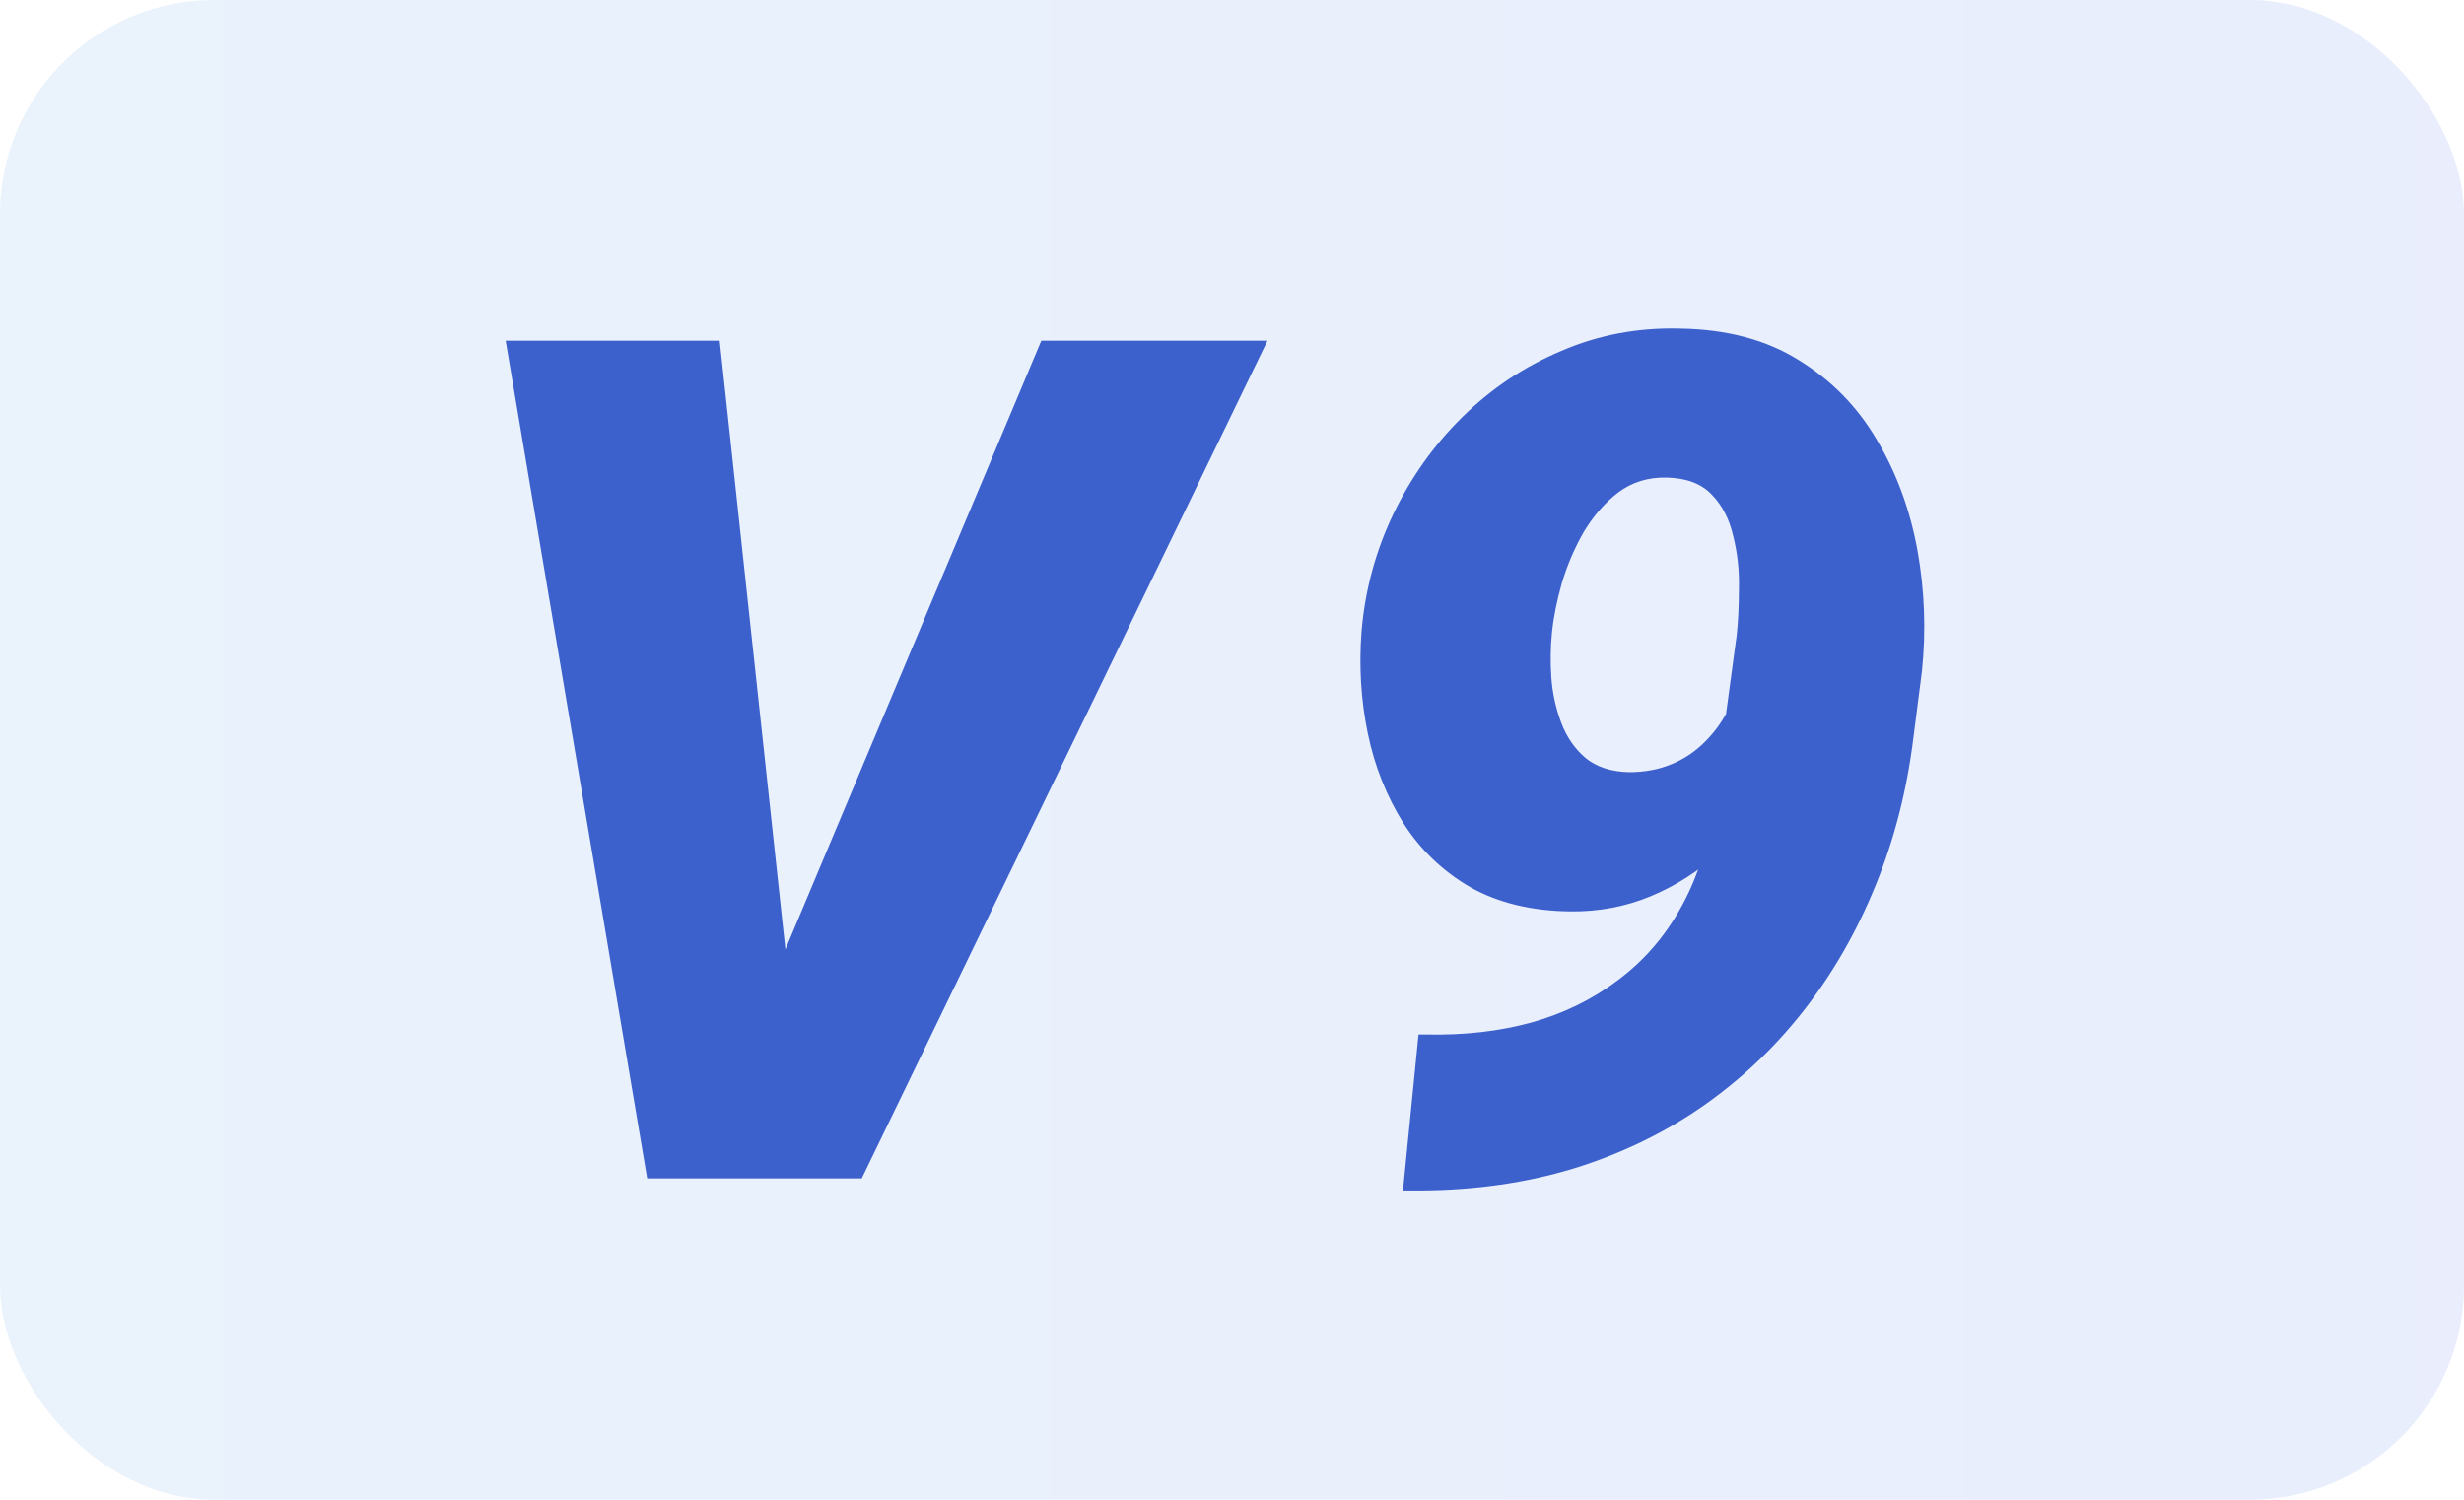
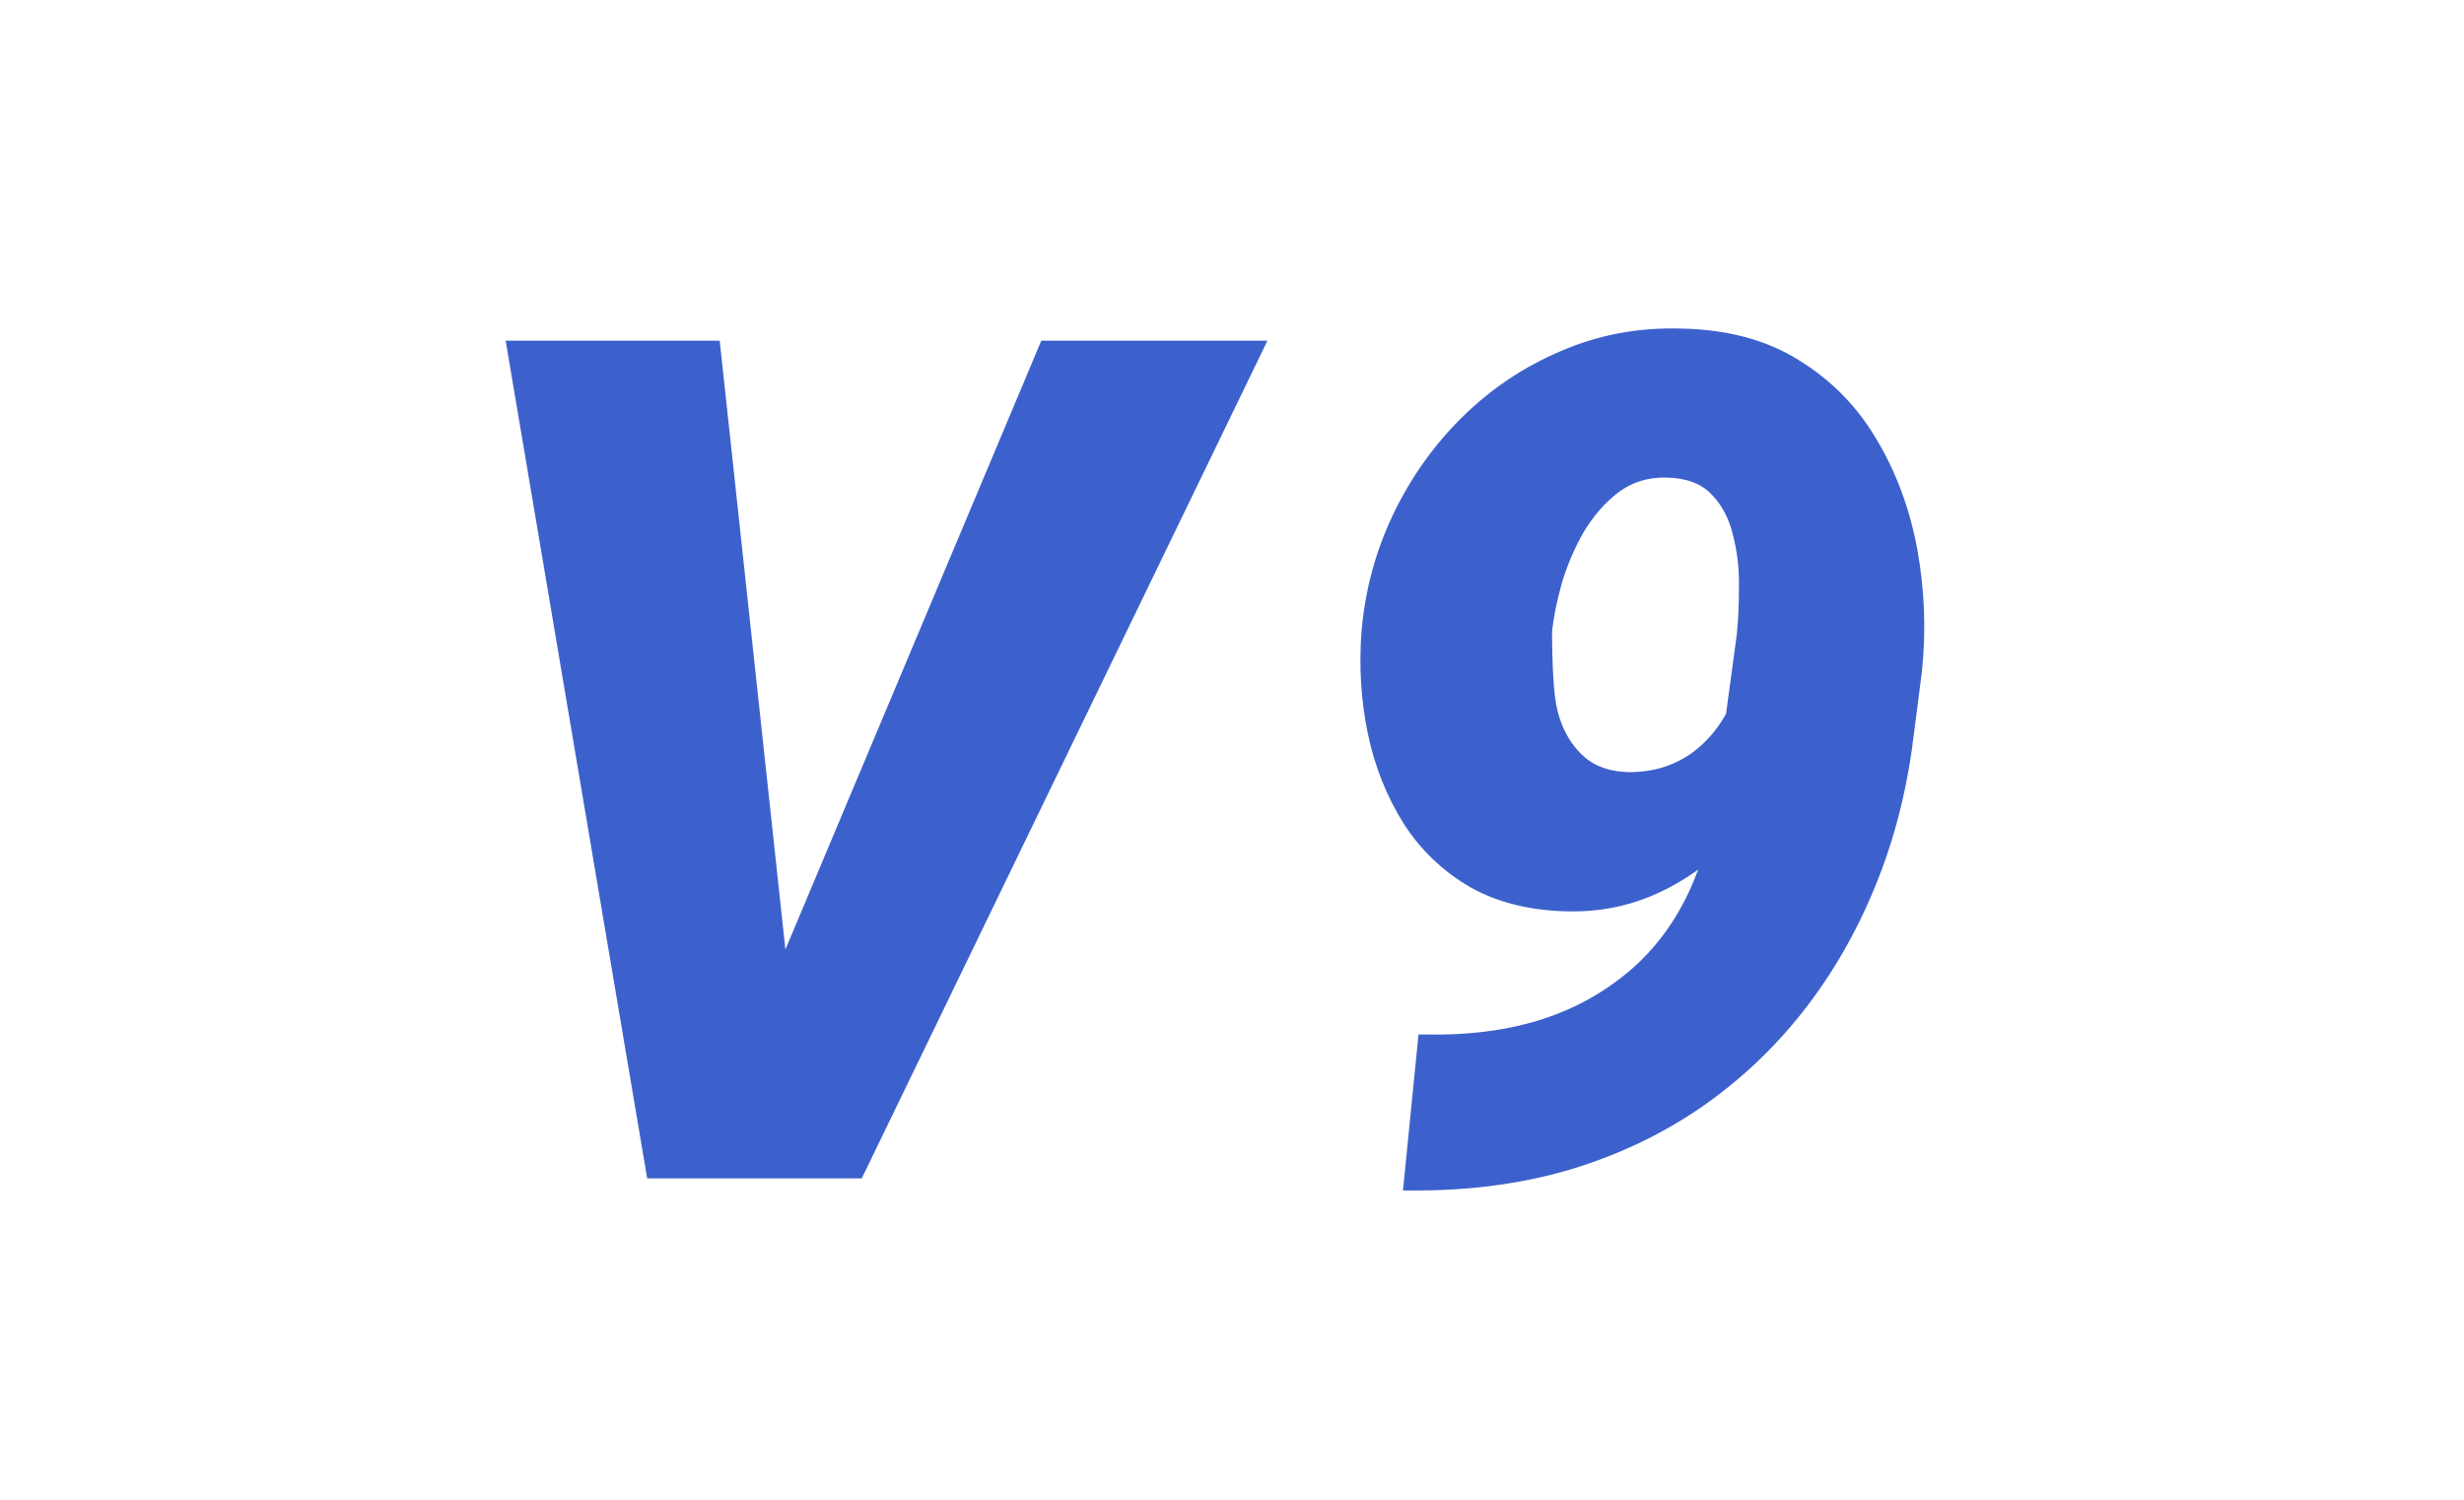
<svg xmlns="http://www.w3.org/2000/svg" width="23" height="14" viewBox="0 0 23 14" fill="none">
-   <rect width="23" height="14" rx="2" fill="url(#paint0_linear_958_67622)" fill-opacity="0.1" />
  <path d="M7.239 9.083L9.72 3.18H11.831L8.044 11H6.675L7.239 9.083ZM6.718 3.18L7.373 9.249L7.352 11H6.041L4.72 3.18H6.718Z" fill="#3D61CC" />
-   <path d="M13.241 9.657H13.321C13.672 9.664 13.998 9.627 14.299 9.544C14.6 9.459 14.866 9.328 15.099 9.152C15.335 8.977 15.529 8.757 15.679 8.492C15.833 8.223 15.937 7.91 15.991 7.552L16.211 5.93C16.225 5.801 16.232 5.654 16.232 5.489C16.236 5.321 16.218 5.16 16.179 5.006C16.143 4.848 16.077 4.719 15.98 4.619C15.883 4.515 15.742 4.462 15.556 4.458C15.384 4.454 15.233 4.501 15.104 4.598C14.979 4.694 14.872 4.818 14.782 4.968C14.696 5.119 14.628 5.278 14.578 5.446C14.532 5.611 14.501 5.763 14.487 5.903C14.473 6.035 14.471 6.177 14.481 6.327C14.492 6.474 14.523 6.614 14.573 6.746C14.623 6.879 14.698 6.988 14.798 7.074C14.902 7.16 15.038 7.204 15.207 7.208C15.353 7.208 15.486 7.183 15.604 7.133C15.726 7.083 15.831 7.011 15.921 6.918C16.014 6.825 16.089 6.717 16.146 6.596C16.207 6.474 16.247 6.345 16.265 6.209L16.737 6.623C16.712 6.88 16.639 7.124 16.517 7.353C16.395 7.579 16.24 7.779 16.05 7.955C15.86 8.13 15.645 8.268 15.405 8.368C15.169 8.465 14.92 8.511 14.659 8.508C14.297 8.504 13.986 8.429 13.724 8.282C13.466 8.132 13.259 7.933 13.101 7.686C12.944 7.435 12.832 7.156 12.768 6.848C12.704 6.54 12.684 6.223 12.709 5.897C12.741 5.511 12.84 5.146 13.004 4.802C13.169 4.458 13.384 4.155 13.649 3.894C13.918 3.629 14.225 3.423 14.573 3.276C14.92 3.126 15.291 3.056 15.685 3.067C16.121 3.074 16.49 3.173 16.791 3.362C17.095 3.549 17.339 3.797 17.521 4.109C17.704 4.417 17.829 4.759 17.898 5.135C17.965 5.507 17.98 5.885 17.94 6.268L17.86 6.891C17.799 7.382 17.681 7.842 17.505 8.271C17.33 8.701 17.106 9.09 16.834 9.437C16.562 9.784 16.245 10.083 15.883 10.334C15.525 10.581 15.126 10.773 14.685 10.909C14.249 11.041 13.776 11.109 13.268 11.113H13.096L13.241 9.657Z" fill="#3D61CC" />
+   <path d="M13.241 9.657H13.321C13.672 9.664 13.998 9.627 14.299 9.544C14.6 9.459 14.866 9.328 15.099 9.152C15.335 8.977 15.529 8.757 15.679 8.492C15.833 8.223 15.937 7.91 15.991 7.552L16.211 5.93C16.225 5.801 16.232 5.654 16.232 5.489C16.236 5.321 16.218 5.16 16.179 5.006C16.143 4.848 16.077 4.719 15.98 4.619C15.883 4.515 15.742 4.462 15.556 4.458C15.384 4.454 15.233 4.501 15.104 4.598C14.979 4.694 14.872 4.818 14.782 4.968C14.696 5.119 14.628 5.278 14.578 5.446C14.532 5.611 14.501 5.763 14.487 5.903C14.492 6.474 14.523 6.614 14.573 6.746C14.623 6.879 14.698 6.988 14.798 7.074C14.902 7.16 15.038 7.204 15.207 7.208C15.353 7.208 15.486 7.183 15.604 7.133C15.726 7.083 15.831 7.011 15.921 6.918C16.014 6.825 16.089 6.717 16.146 6.596C16.207 6.474 16.247 6.345 16.265 6.209L16.737 6.623C16.712 6.88 16.639 7.124 16.517 7.353C16.395 7.579 16.24 7.779 16.05 7.955C15.86 8.13 15.645 8.268 15.405 8.368C15.169 8.465 14.92 8.511 14.659 8.508C14.297 8.504 13.986 8.429 13.724 8.282C13.466 8.132 13.259 7.933 13.101 7.686C12.944 7.435 12.832 7.156 12.768 6.848C12.704 6.54 12.684 6.223 12.709 5.897C12.741 5.511 12.84 5.146 13.004 4.802C13.169 4.458 13.384 4.155 13.649 3.894C13.918 3.629 14.225 3.423 14.573 3.276C14.92 3.126 15.291 3.056 15.685 3.067C16.121 3.074 16.49 3.173 16.791 3.362C17.095 3.549 17.339 3.797 17.521 4.109C17.704 4.417 17.829 4.759 17.898 5.135C17.965 5.507 17.98 5.885 17.94 6.268L17.86 6.891C17.799 7.382 17.681 7.842 17.505 8.271C17.33 8.701 17.106 9.09 16.834 9.437C16.562 9.784 16.245 10.083 15.883 10.334C15.525 10.581 15.126 10.773 14.685 10.909C14.249 11.041 13.776 11.109 13.268 11.113H13.096L13.241 9.657Z" fill="#3D61CC" />
  <defs>
    <linearGradient id="paint0_linear_958_67622" x1="0" y1="7" x2="23" y2="7" gradientUnits="userSpaceOnUse">
      <stop stop-color="#2E8AE6" />
      <stop offset="1" stop-color="#2354E6" />
    </linearGradient>
  </defs>
</svg>